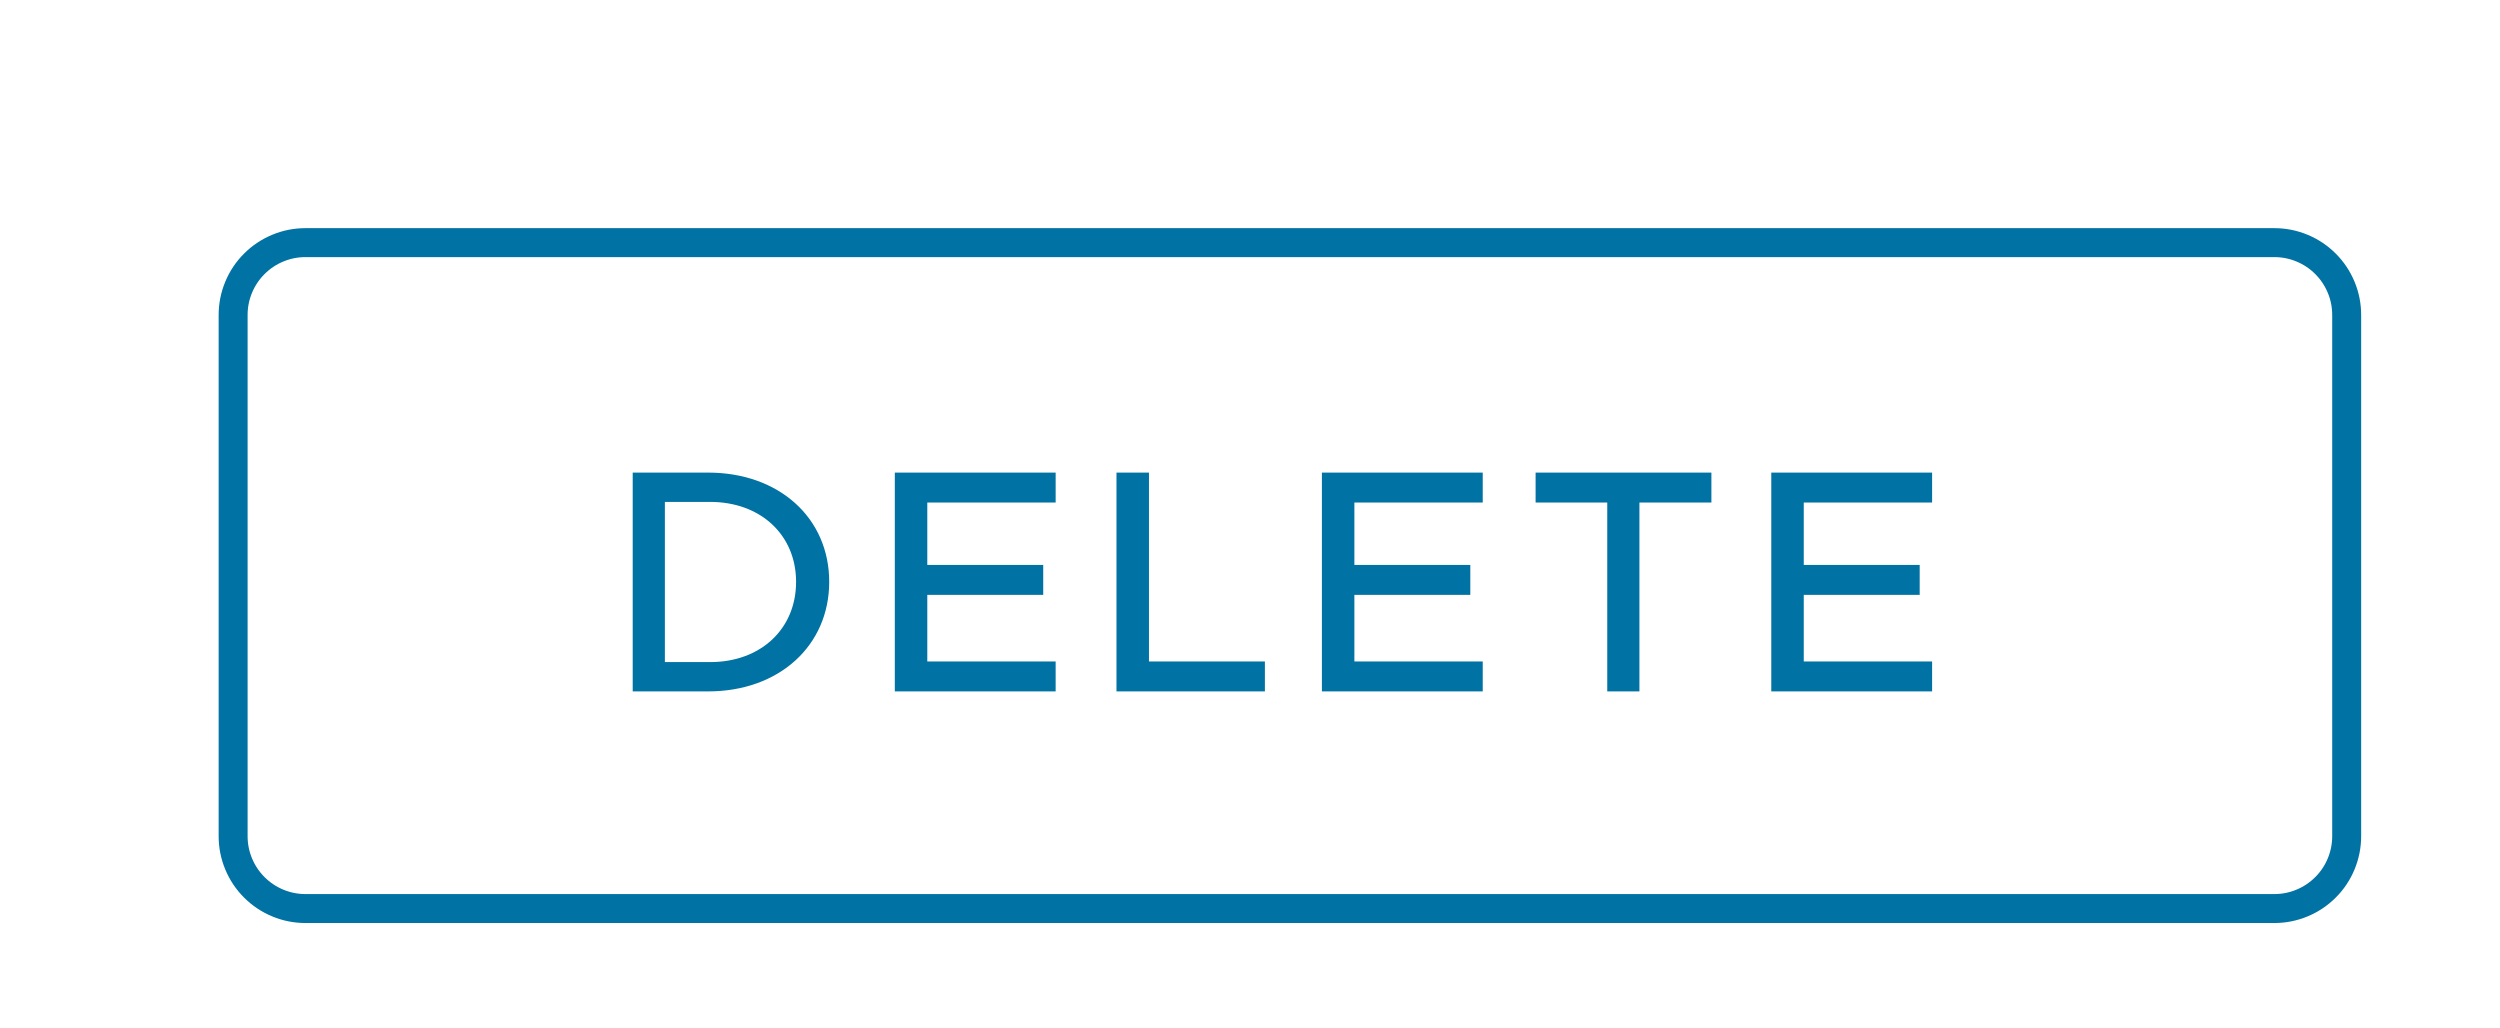
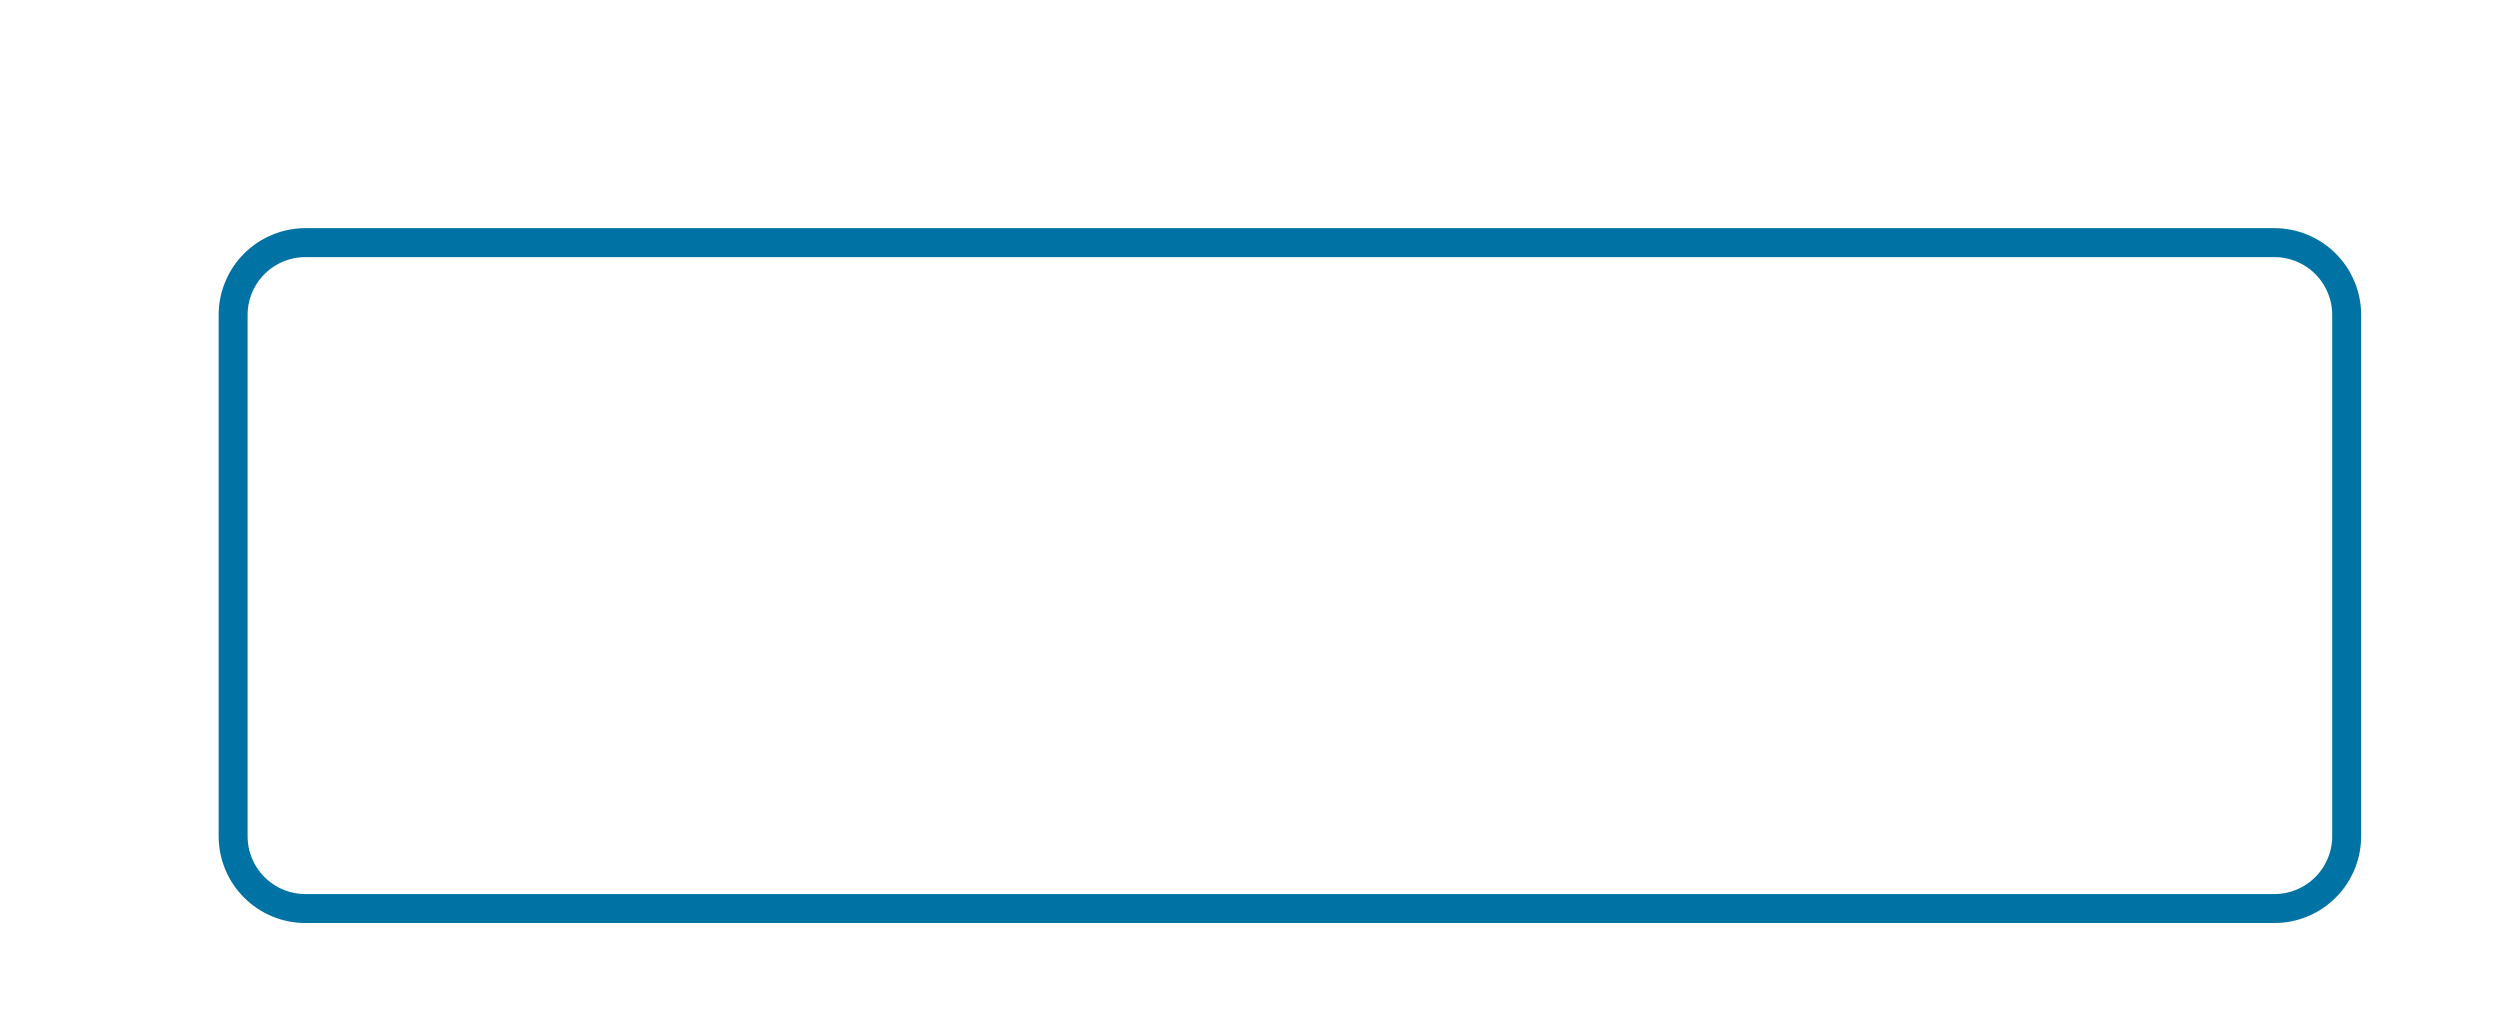
<svg xmlns="http://www.w3.org/2000/svg" xmlns:ns1="http://www.inkscape.org/namespaces/inkscape" xmlns:ns2="http://sodipodi.sourceforge.net/DTD/sodipodi-0.dtd" width="22.882mm" height="9.406mm" viewBox="0 0 22.882 9.406" version="1.1" id="svg1" ns1:version="1.3.2 (091e20e, 2023-11-25)" ns2:docname="delete_kafka_configuration_button.svg">
  <ns2:namedview id="namedview1" pagecolor="#ffffff" bordercolor="#000000" borderopacity="0.25" ns1:showpageshadow="2" ns1:pageopacity="0.0" ns1:pagecheckerboard="0" ns1:deskcolor="#d1d1d1" ns1:document-units="mm" ns1:zoom="5.0653639" ns1:cx="39.878675" ns1:cy="18.458694" ns1:window-width="1392" ns1:window-height="1212" ns1:window-x="1594" ns1:window-y="70" ns1:window-maximized="0" ns1:current-layer="layer1" />
  <defs id="defs1">
    <clipPath clipPathUnits="userSpaceOnUse" id="clipPath496">
-       <path d="M 116.667,116.667 H 3391.667 V 4845.834 H 116.667 Z" transform="scale(0.32)" id="path496" />
-     </clipPath>
+       </clipPath>
    <clipPath clipPathUnits="userSpaceOnUse" id="clipPath491">
-       <path d="M 116.667,116.667 H 3391.667 V 4847.917 H 116.667 Z" transform="scale(0.32)" id="path491" />
-     </clipPath>
+       </clipPath>
    <clipPath clipPathUnits="userSpaceOnUse" id="clipPath490">
      <path d="M 929.167,2104.167 H 2579.167 v 718.75 H 929.167 Z" transform="scale(0.32)" id="path490" />
    </clipPath>
    <clipPath clipPathUnits="userSpaceOnUse" id="clipPath489">
      <path d="M 938.542,2366.667 H 2569.792 v 343.75 H 938.542 Z" transform="scale(0.32)" id="path489" />
    </clipPath>
    <clipPath clipPathUnits="userSpaceOnUse" id="clipPath488">
      <path d="m 941.667,2707.292 v -293.75 c -6e-5,-1.726 0.61,-3.199 1.831,-4.42 1.22,-1.22 2.693,-1.83 4.419,-1.83 H 2560.417 c 1.726,0 3.199,0.61 4.419,1.83 1.22,1.22 1.831,2.694 1.831,4.42 v 293.75 z" transform="scale(0.32)" id="path488" />
    </clipPath>
    <clipPath clipPathUnits="userSpaceOnUse" id="clipPath487">
      <path d="m 2085.417,2641.667 v -56.25 c -2e-4,-1.726 0.61,-3.199 1.831,-4.419 1.22,-1.22 2.694,-1.831 4.419,-1.831 h 212.5 c 1.726,0 3.199,0.61 4.419,1.831 1.22,1.22 1.831,2.694 1.831,4.419 v 56.25 c -3e-4,1.726 -0.61,3.199 -1.831,4.419 -1.22,1.22 -2.693,1.831 -4.419,1.831 h -212.5 c -1.726,-3e-4 -3.199,-0.61 -4.419,-1.831 -1.22,-1.22 -1.831,-2.693 -1.831,-4.419 z" transform="matrix(0.32,0,0,0.32,-679.677,-840.333)" id="path487" />
    </clipPath>
    <clipPath clipPathUnits="userSpaceOnUse" id="clipPath486">
      <path d="M 116.667,116.667 H 3391.667 V 4845.834 H 116.667 Z" transform="scale(0.32)" id="path486" />
    </clipPath>
    <clipPath clipPathUnits="userSpaceOnUse" id="clipPath482">
      <path d="M 116.667,116.667 H 3391.667 V 4847.917 H 116.667 Z" transform="scale(0.32)" id="path482" />
    </clipPath>
    <clipPath clipPathUnits="userSpaceOnUse" id="clipPath481">
      <path d="M 929.167,2104.167 H 2579.167 v 718.75 H 929.167 Z" transform="scale(0.32)" id="path481" />
    </clipPath>
    <clipPath clipPathUnits="userSpaceOnUse" id="clipPath480">
      <path d="M 938.542,2366.667 H 2569.792 v 343.75 H 938.542 Z" transform="scale(0.32)" id="path480" />
    </clipPath>
    <clipPath clipPathUnits="userSpaceOnUse" id="clipPath479">
      <path d="m 941.667,2707.292 v -293.75 c -6e-5,-1.726 0.61,-3.199 1.831,-4.42 1.22,-1.22 2.693,-1.83 4.419,-1.83 H 2560.417 c 1.726,0 3.199,0.61 4.419,1.83 1.22,1.22 1.831,2.694 1.831,4.42 v 293.75 z" transform="matrix(0.32,0,0,0.32,-37.333,-37.333)" id="path479" />
    </clipPath>
  </defs>
  <g ns1:label="Layer 1" ns1:groupmode="layer" id="layer1" transform="translate(-93.262,-143.511)">
    <g id="g486" clip-path="url(#clipPath486)" transform="matrix(0.265,0,0,0.265,-81.315,-72.849)">
      <g clip-path="url(#clipPath482)" id="g485">
        <g clip-path="url(#clipPath481)" id="g484">
          <g clip-path="url(#clipPath480)" id="g483">
            <path d="m 629.5,808 v -18 c 0,-0.332 0.063,-0.651 0.19,-0.957 0.127,-0.306 0.307,-0.577 0.542,-0.811 0.234,-0.234 0.505,-0.415 0.811,-0.542 C 631.35,787.563 631.668,787.5 632,787.5 h 68 c 0.331,0 0.65,0.063 0.957,0.19 0.306,0.127 0.577,0.307 0.811,0.542 0.234,0.234 0.415,0.505 0.542,0.811 0.127,0.306 0.19,0.625 0.19,0.957 v 18 c -6e-5,0.331 -0.064,0.65 -0.19,0.957 -0.127,0.306 -0.307,0.577 -0.542,0.811 -0.234,0.234 -0.505,0.415 -0.811,0.542 C 700.65,810.437 700.331,810.5 700,810.5 h -68 c -0.332,0 -0.65,-0.063 -0.957,-0.19 -0.306,-0.127 -0.577,-0.308 -0.811,-0.542 -0.234,-0.234 -0.415,-0.505 -0.542,-0.811 C 629.563,808.65 629.5,808.331 629.5,808 Z" style="fill:none;stroke:#0072a3;stroke-width:1;stroke-linecap:butt;stroke-linejoin:miter;stroke-miterlimit:10;stroke-dasharray:none;stroke-opacity:1" transform="translate(37.333,37.333)" clip-path="url(#clipPath479)" id="path483" />
          </g>
        </g>
      </g>
    </g>
    <g id="g496" clip-path="url(#clipPath496)" transform="matrix(0.265,0,0,0.265,-81.315,-72.849)">
      <g clip-path="url(#clipPath491)" id="g495">
        <g clip-path="url(#clipPath490)" id="g494">
          <g clip-path="url(#clipPath489)" id="g493">
            <g clip-path="url(#clipPath488)" id="g492">
              <g id="g491" />
              <path style="font-weight:500;font-size:11px;font-family:Metropolis;fill:#0072a3" d="m 0.957,0 h 2.607 c 2.442,0 4.18,-1.573 4.18,-3.784 0,-2.211 -1.738,-3.773 -4.18,-3.773 H 0.957 Z M 2.068,-1.012 V -6.545 H 3.63 c 1.749,0 2.97,1.144 2.97,2.761 0,1.628 -1.221,2.772 -2.97,2.772 z m 13.497,-5.511 v -1.034 h -5.555 V 0 h 5.555 v -1.034 h -4.433 v -2.299 h 4.004 v -1.034 h -4.004 v -2.156 z m 3.223,5.489 v -6.523 h -1.122 V 0 h 5.126 v -1.034 z m 11.528,-5.489 v -1.034 h -5.555 V 0 h 5.555 v -1.034 h -4.433 v -2.299 h 4.004 v -1.034 h -4.004 V -6.523 Z M 34.617,0 h 1.111 v -6.523 h 2.486 v -1.034 h -6.072 v 1.034 h 2.475 z M 45.837,-6.523 v -1.034 h -5.555 V 0 h 5.555 v -1.034 h -4.433 v -2.299 h 4.004 v -1.034 h -4.004 v -2.156 z" id="text491" clip-path="url(#clipPath487)" transform="translate(679.677,840.333)" aria-label="DELETE" />
            </g>
          </g>
        </g>
      </g>
    </g>
  </g>
</svg>